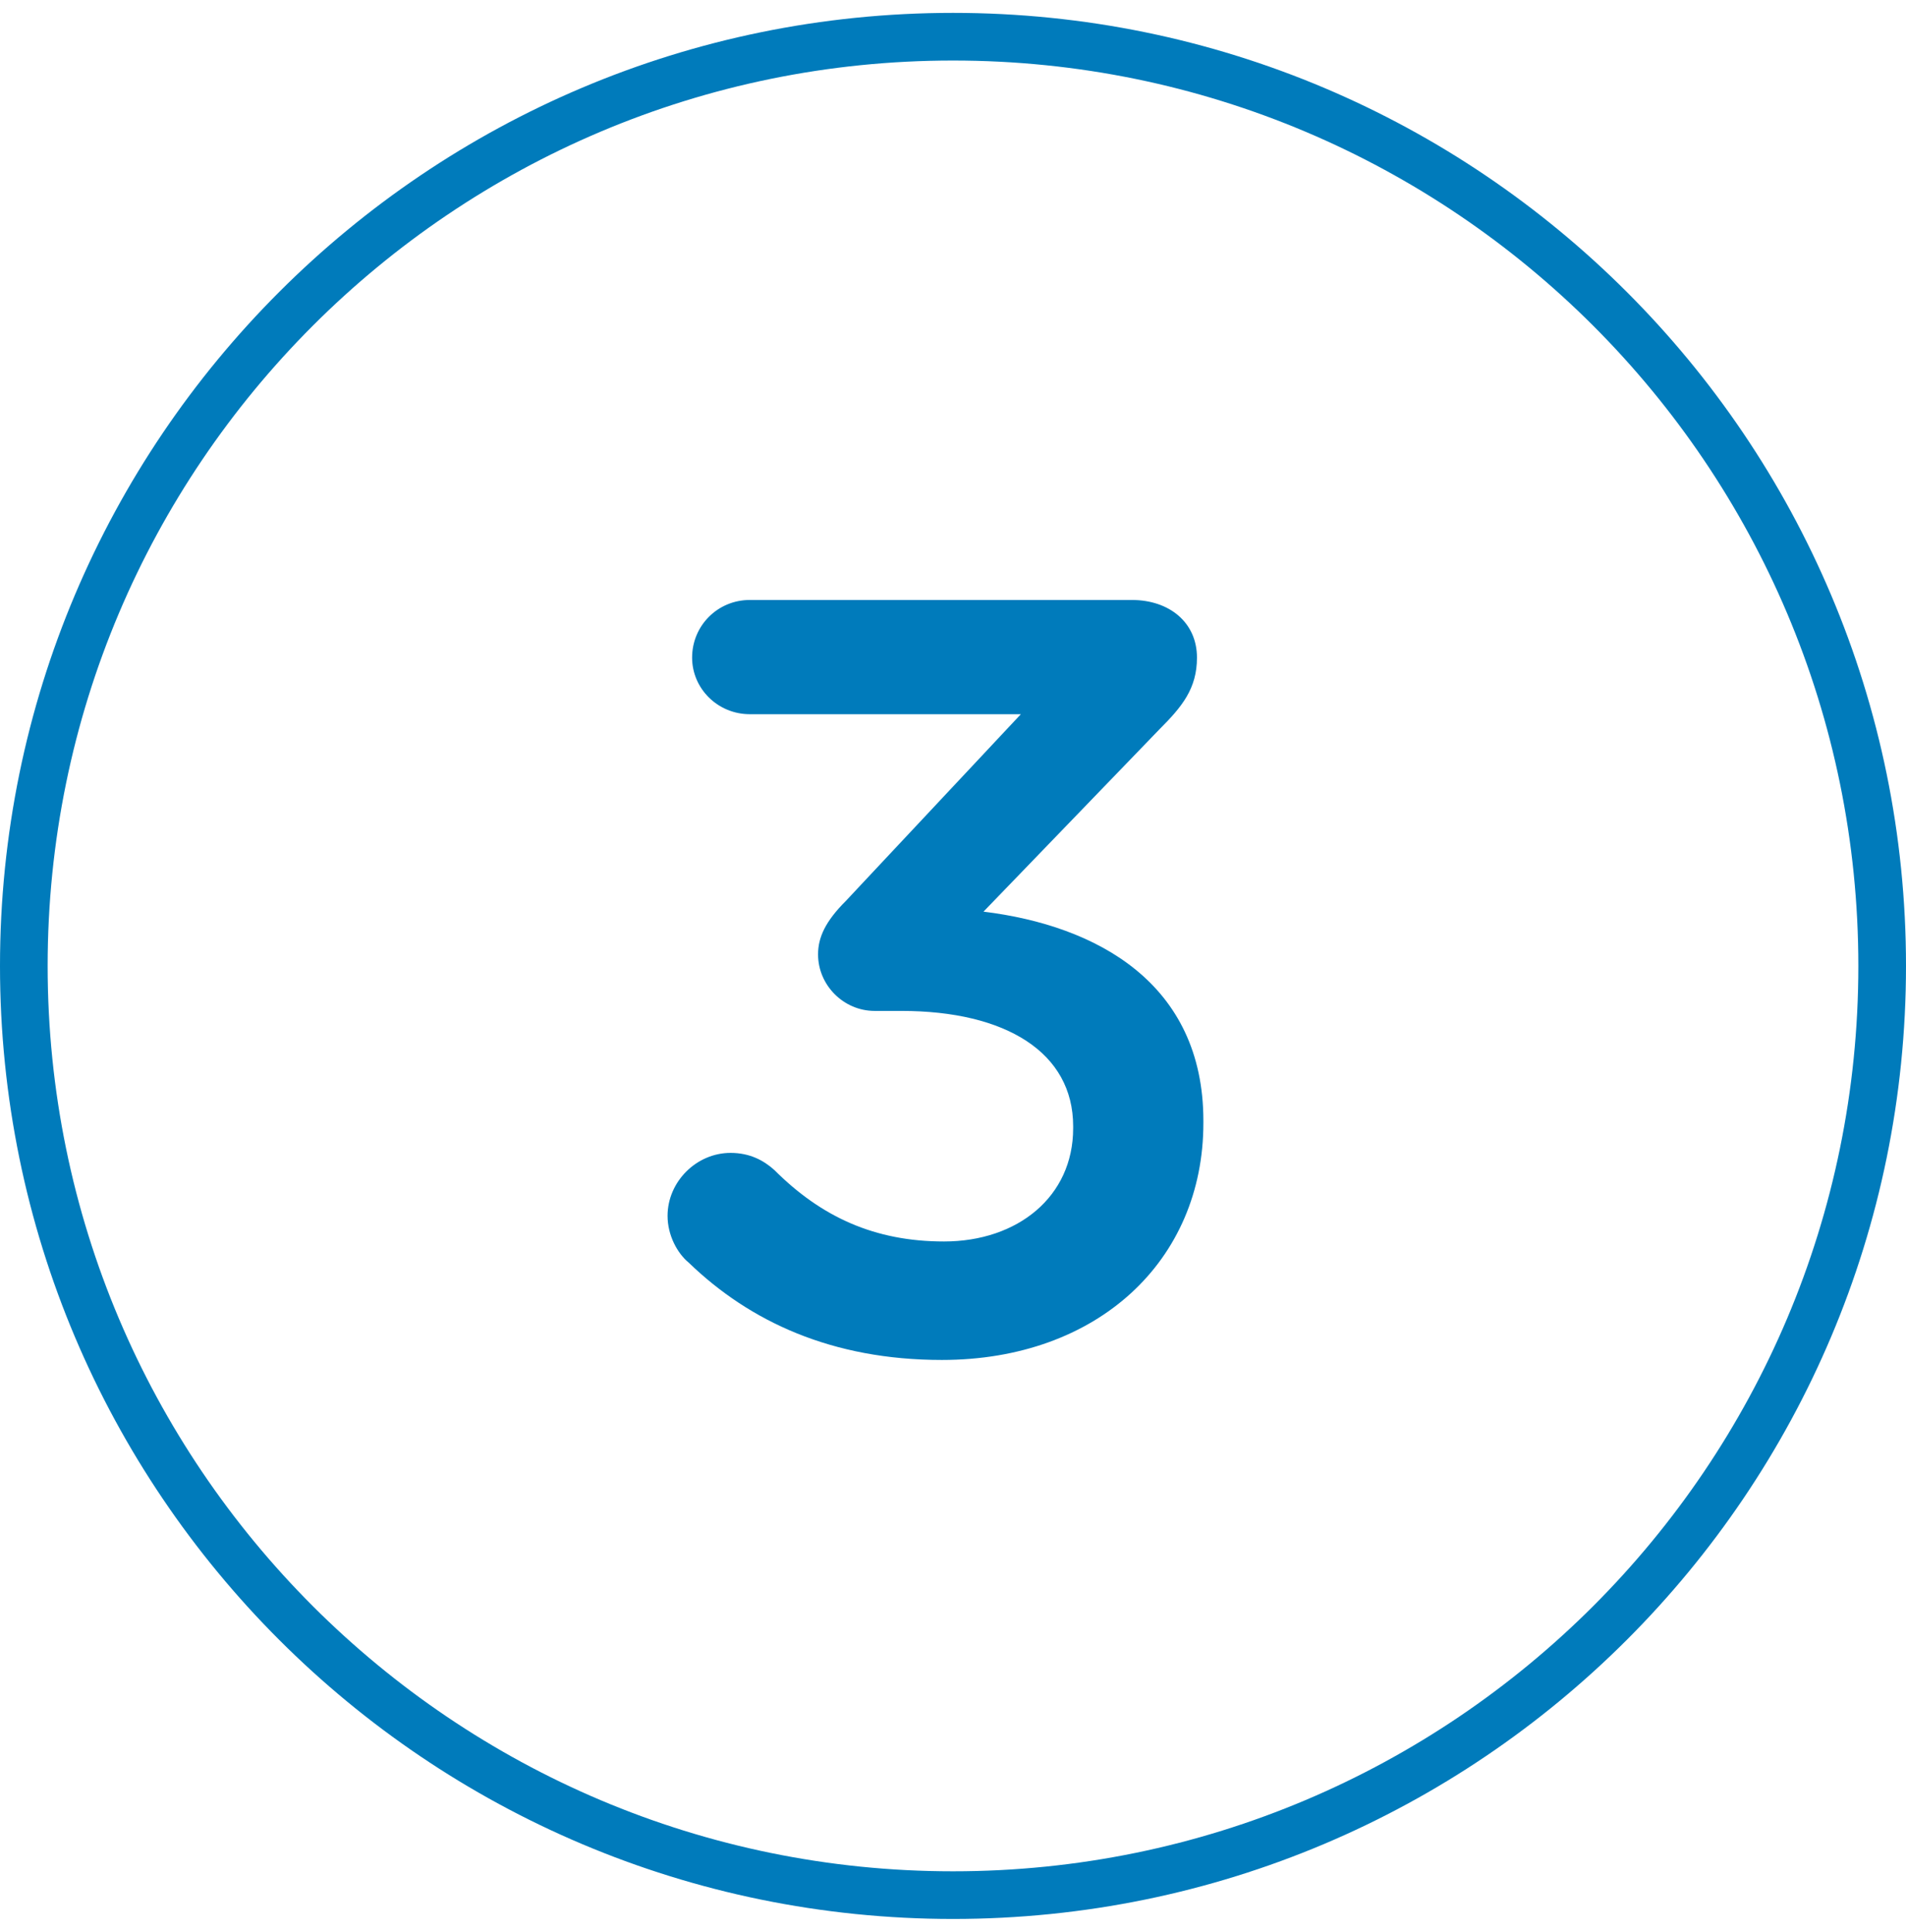
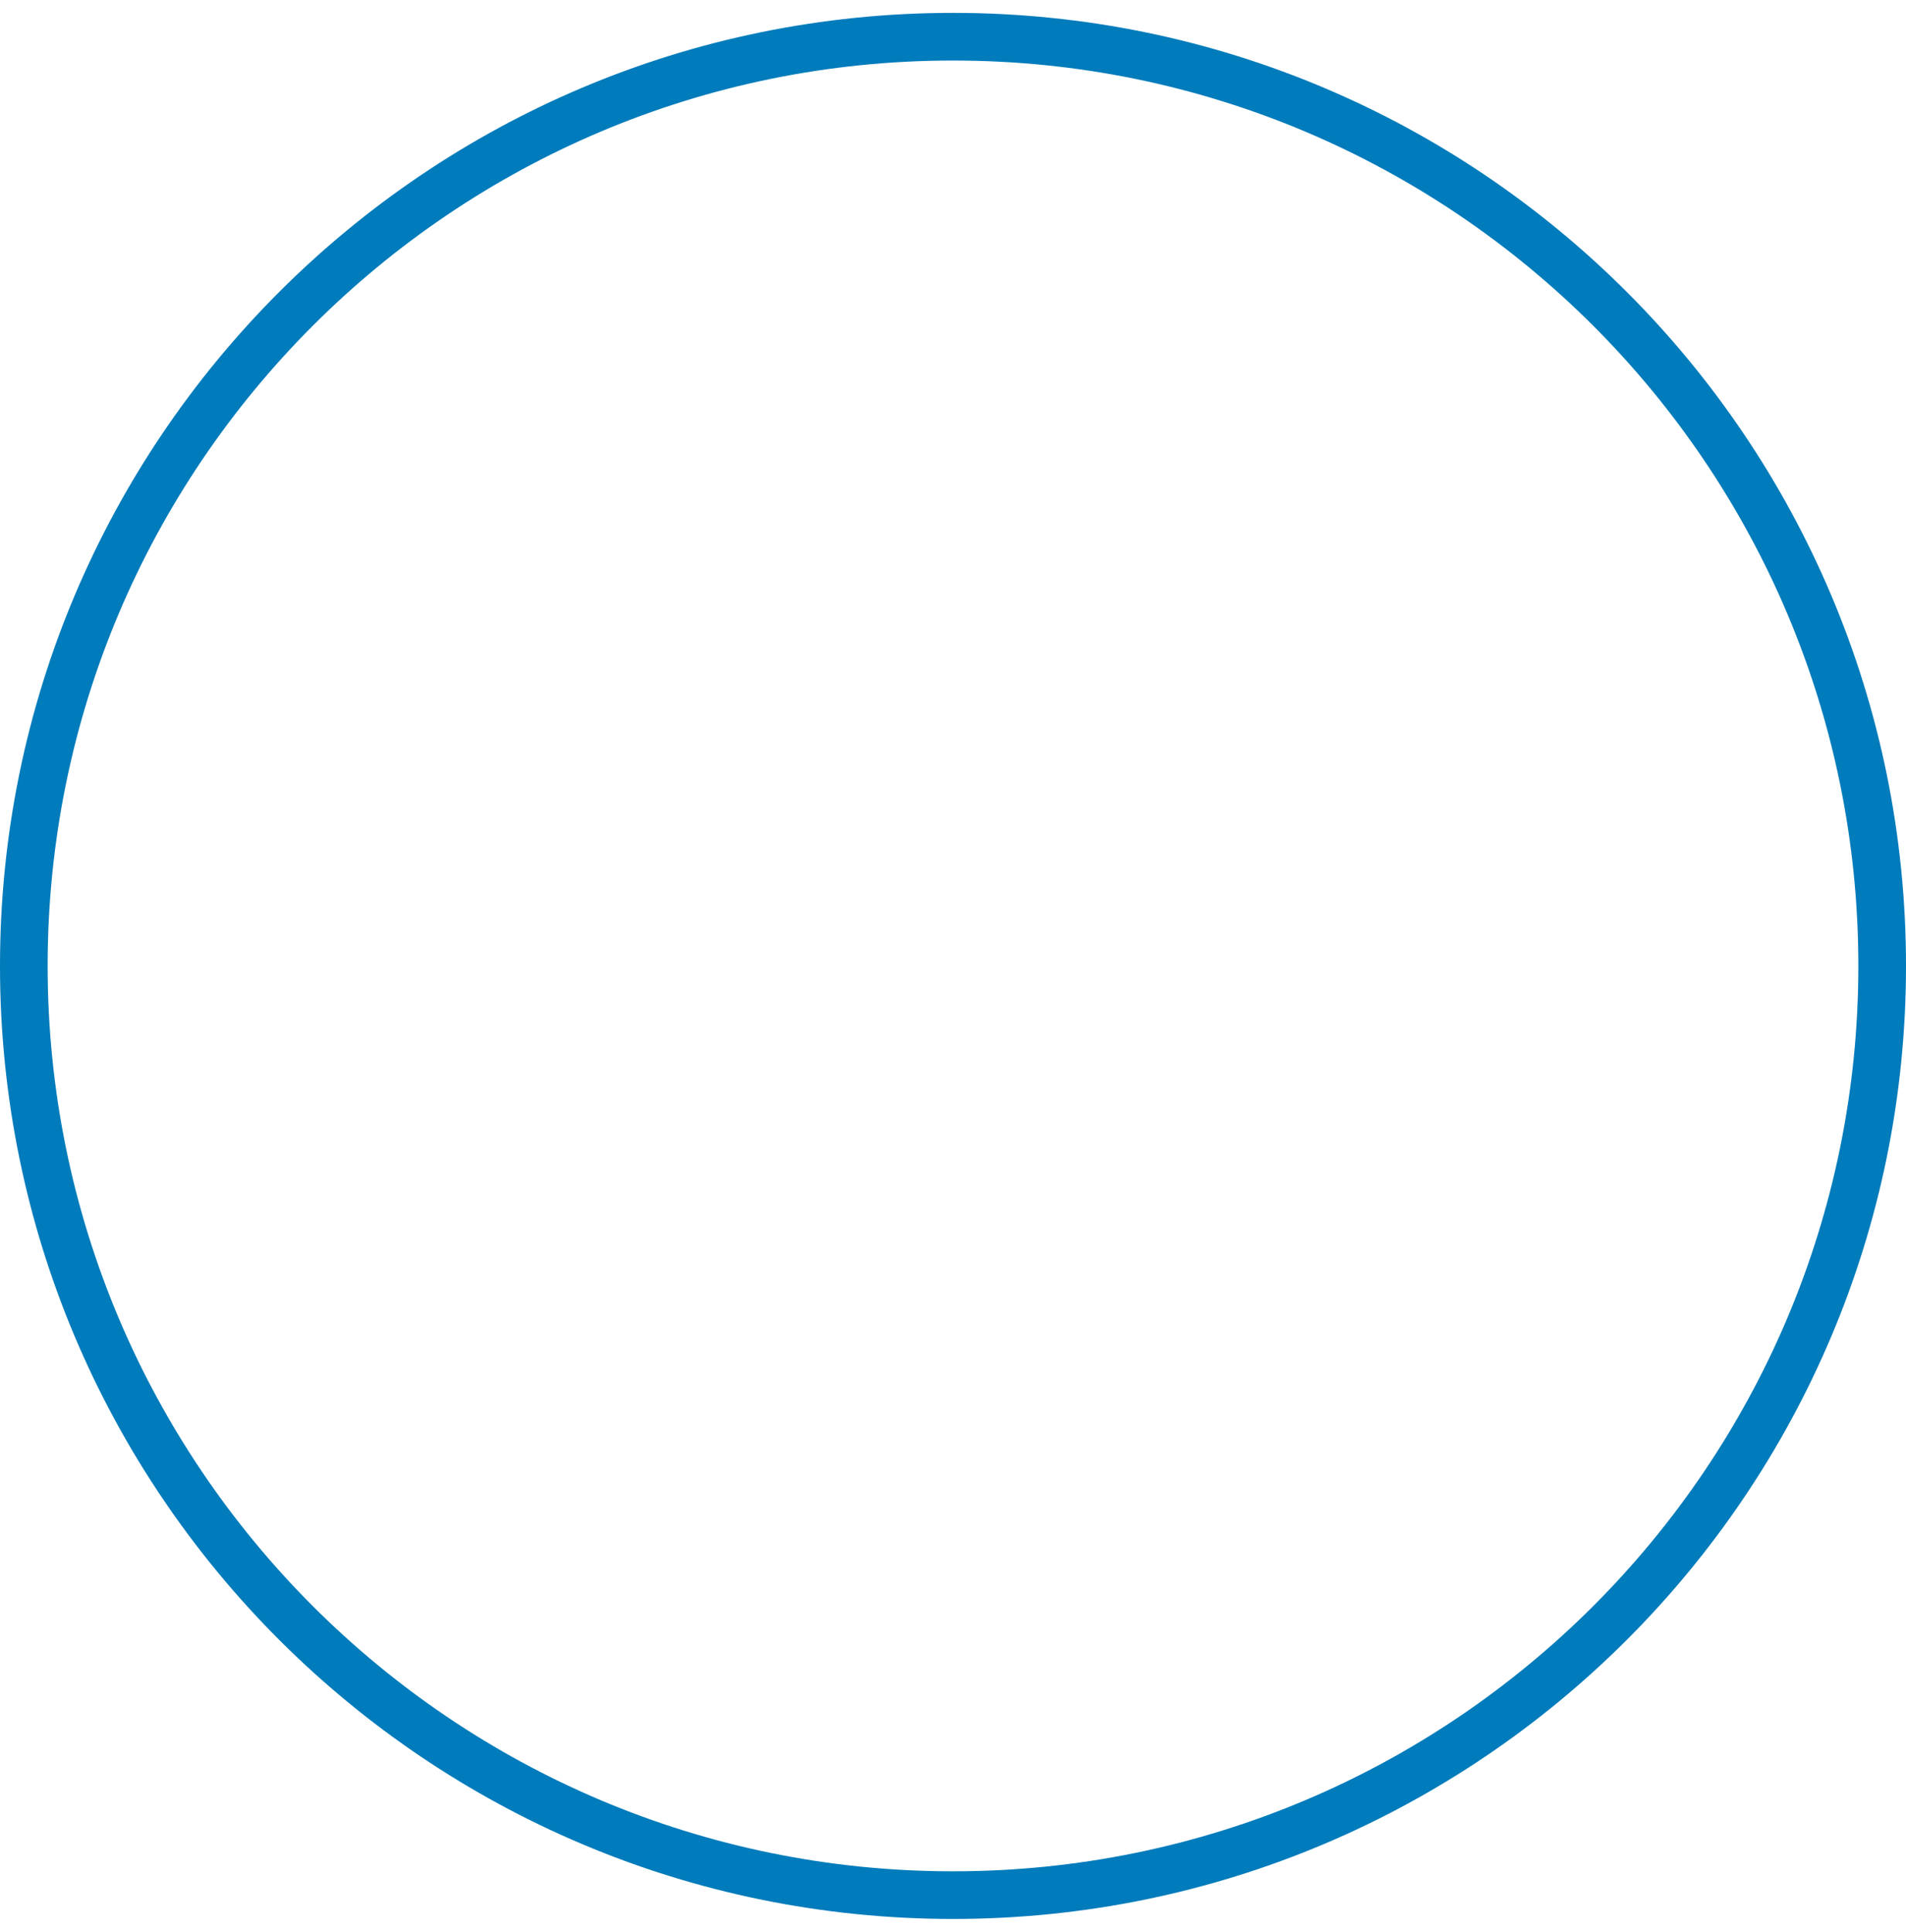
<svg xmlns="http://www.w3.org/2000/svg" width="74" height="75" viewBox="0 0 74 75" fill="none">
  <path fill-rule="evenodd" clip-rule="evenodd" d="M37 72.65C56.413 72.65 72.15 56.913 72.15 37.5C72.15 18.087 56.413 2.35 37 2.35C17.587 2.35 1.85 18.087 1.85 37.5C1.85 56.913 17.587 72.65 37 72.65ZM37 74.5C57.434 74.5 74 57.934 74 37.5C74 17.066 57.434 0.5 37 0.5C16.566 0.5 0 17.066 0 37.5C0 57.934 16.566 74.5 37 74.5Z" fill="#007BBB" />
-   <path d="M36.568 52.798C32.3 52.798 29.109 51.306 26.747 49.027C26.291 48.654 25.918 47.95 25.918 47.204C25.918 45.878 27.037 44.759 28.363 44.759C29.109 44.759 29.648 45.049 30.062 45.422C31.885 47.245 33.957 48.198 36.651 48.198C39.51 48.198 41.665 46.458 41.665 43.806V43.723C41.665 40.864 39.054 39.247 34.993 39.247H33.957C32.756 39.247 31.761 38.253 31.761 37.051C31.761 36.388 32.051 35.766 32.838 34.979L39.635 27.727H29.109C27.866 27.727 26.871 26.733 26.871 25.531C26.871 24.288 27.866 23.293 29.109 23.293H43.944C45.395 23.293 46.472 24.163 46.472 25.531C46.472 26.733 45.892 27.437 45.022 28.307L38.184 35.393C42.577 35.932 46.721 38.17 46.721 43.516V43.599C46.721 48.944 42.618 52.798 36.568 52.798Z" fill="#007BBB" />
</svg>